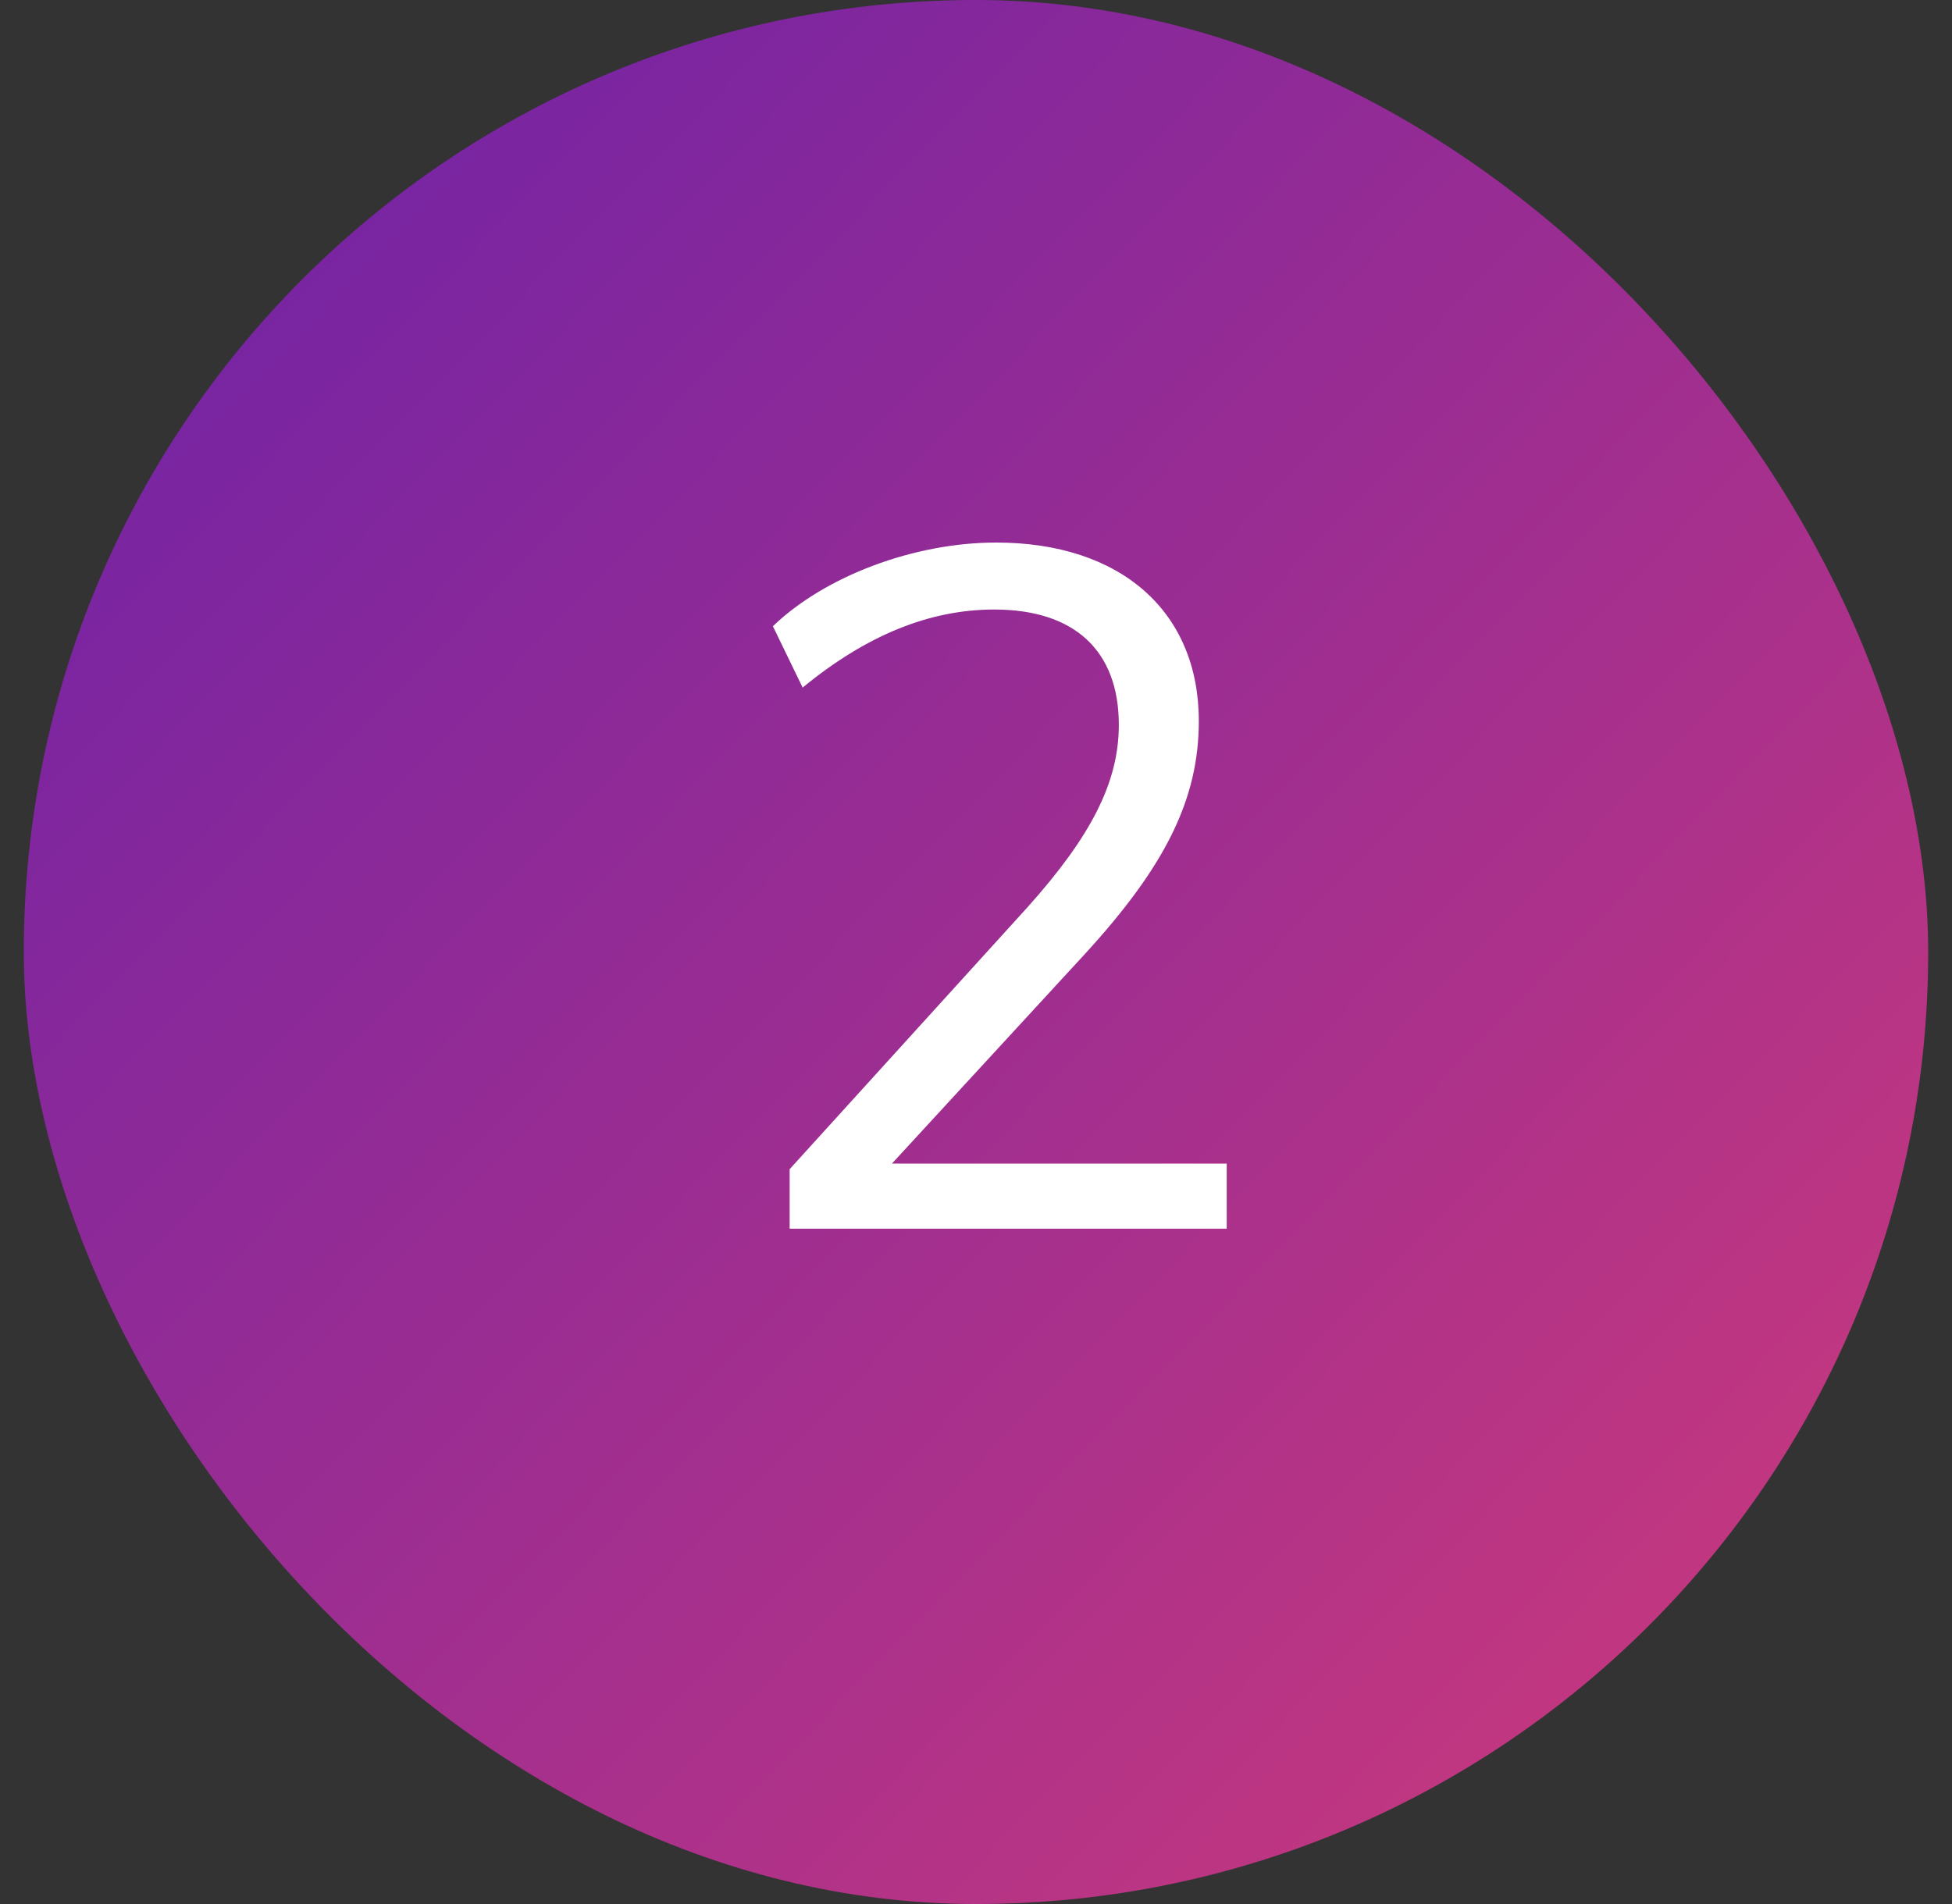
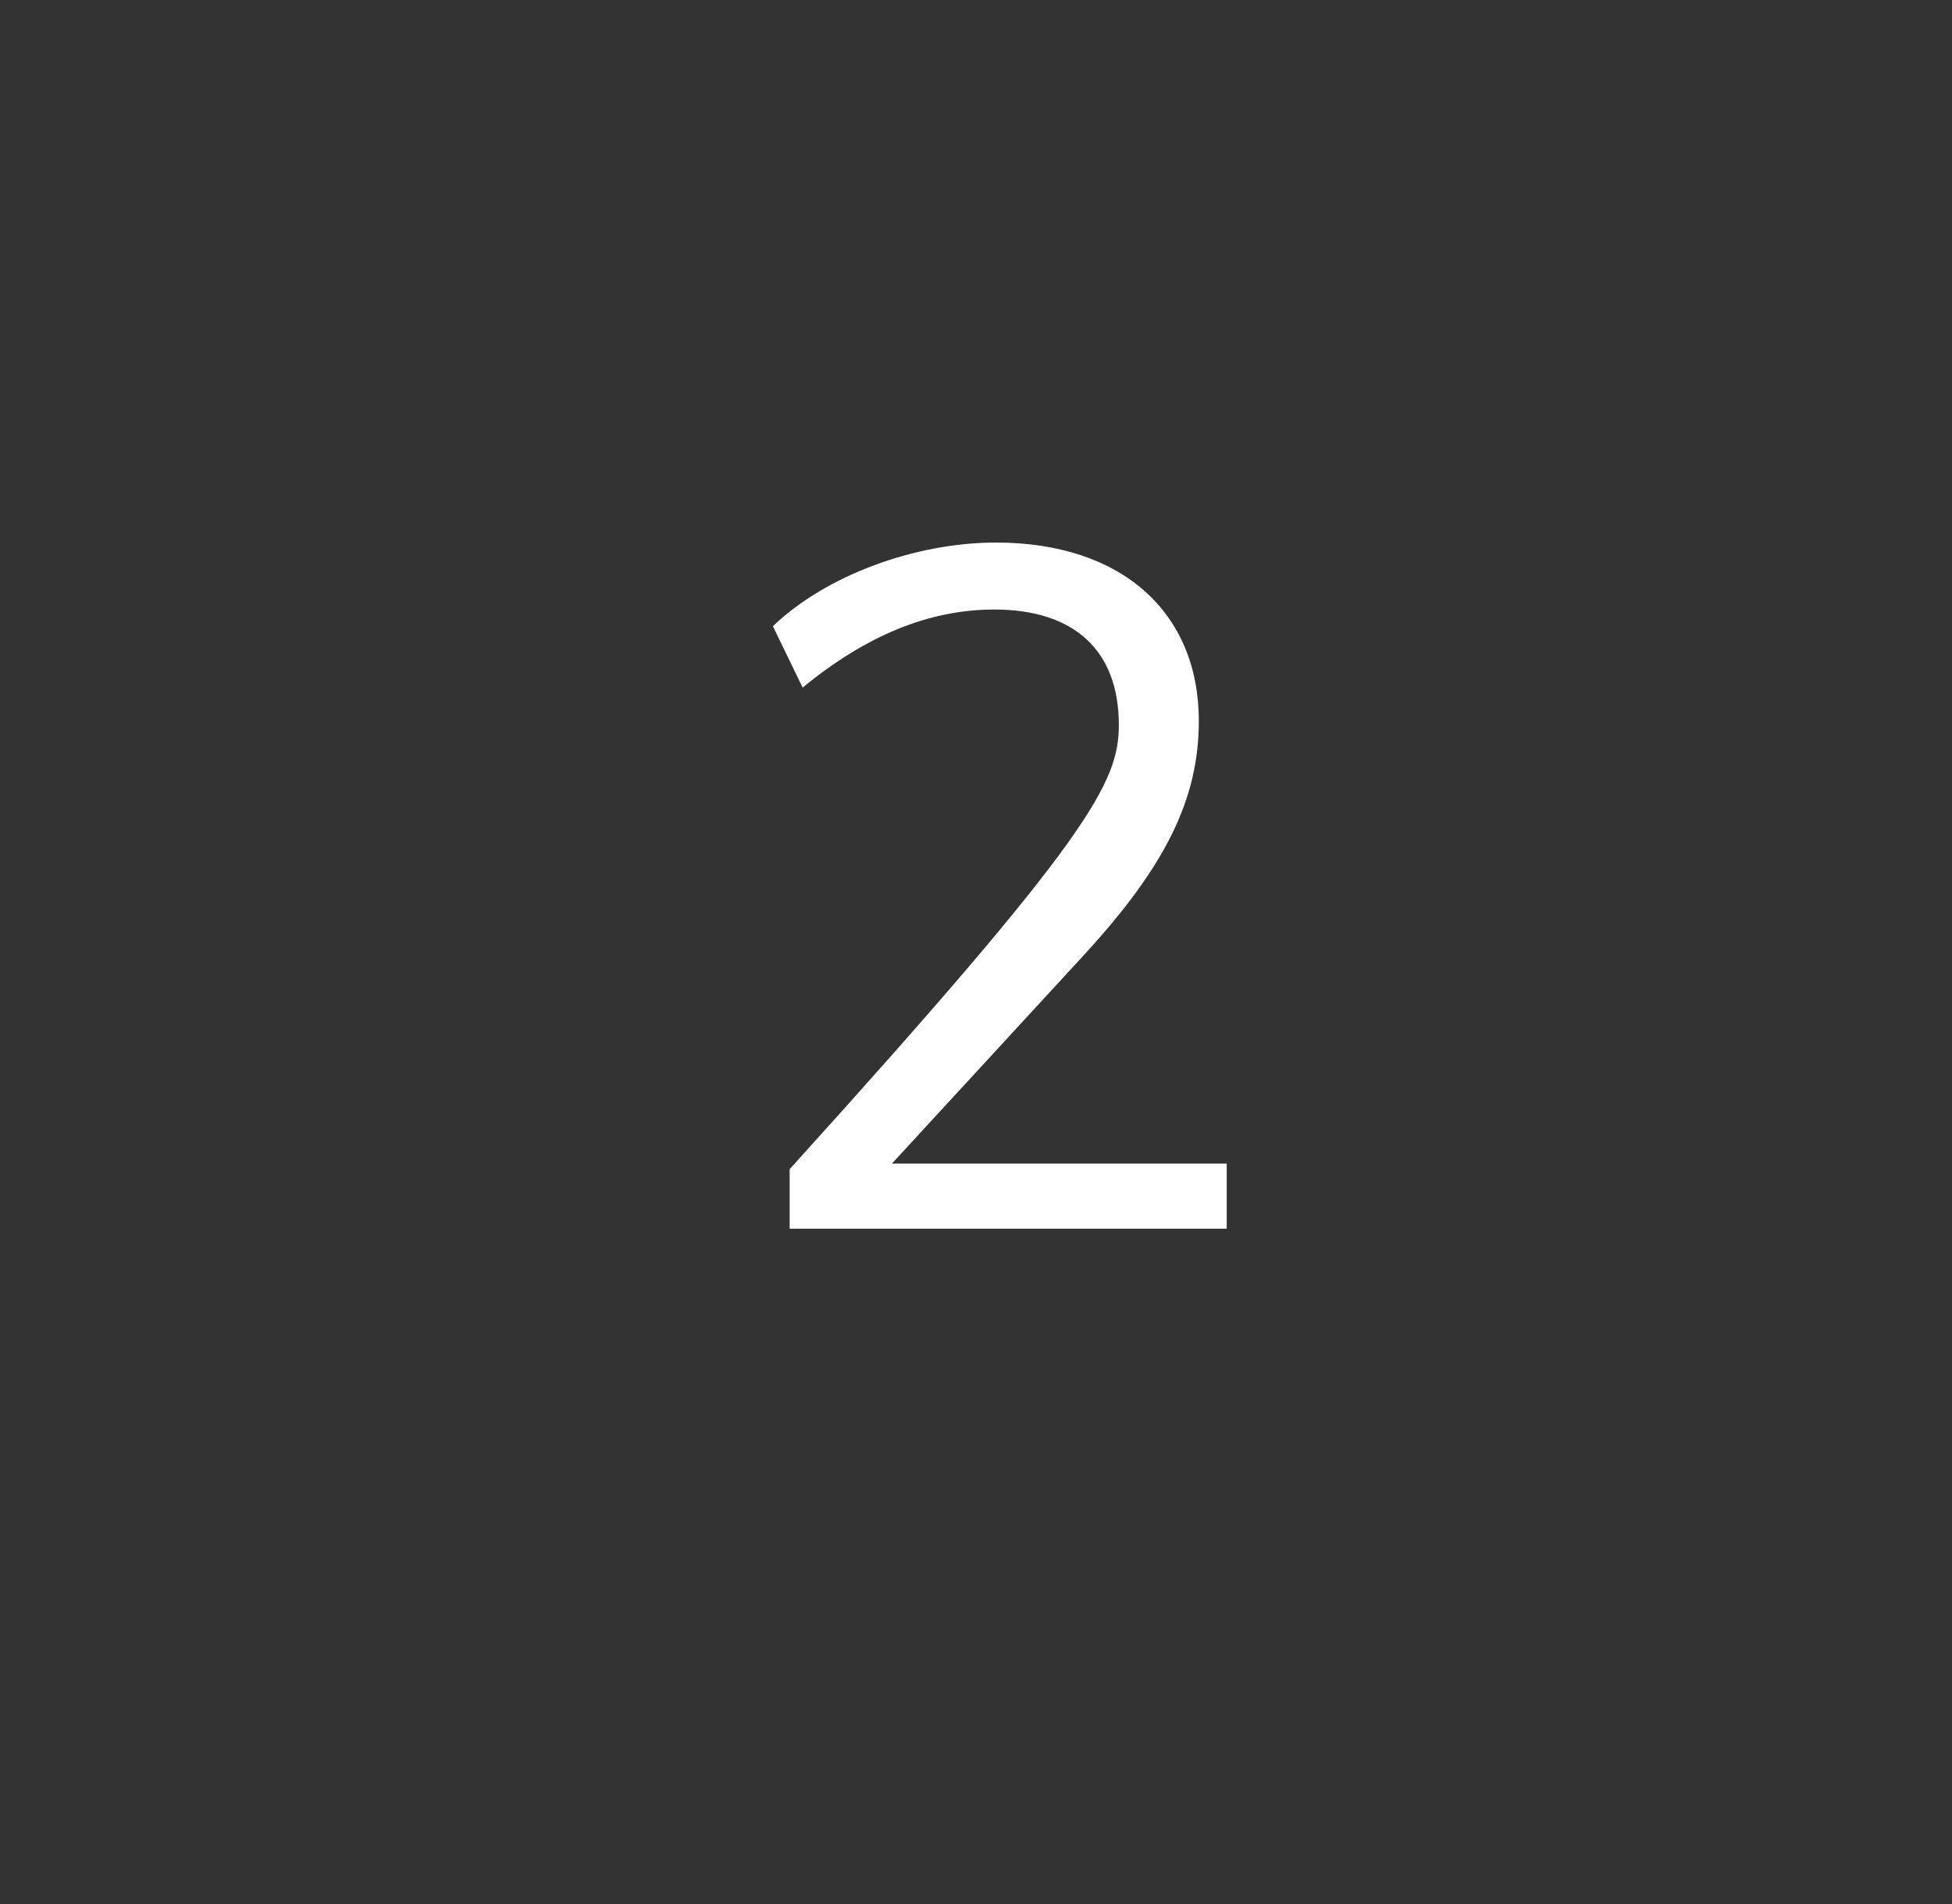
<svg xmlns="http://www.w3.org/2000/svg" width="41" height="40" viewBox="0 0 41 40" fill="none">
  <rect x="0" y="0" width="41" height="40" fill="#333333" stroke="none" />
-   <rect x="0.5" width="40" height="40" rx="20" fill="url(#paint0_linear_1496_8596)" />
-   <path d="M22.797 20.031L18.734 24.445H25.766V25.812H16.586V24.562L21.586 19.055C22.914 17.57 23.5 16.438 23.5 15.227C23.5 13.664 22.562 12.805 20.883 12.805C19.516 12.805 18.188 13.352 16.859 14.445L16.234 13.156C17.328 12.102 19.203 11.398 20.922 11.398C23.539 11.398 25.18 12.844 25.18 15.148C25.18 16.789 24.477 18.195 22.797 20.031Z" fill="white" />
+   <path d="M22.797 20.031L18.734 24.445H25.766V25.812H16.586V24.562C22.914 17.57 23.5 16.438 23.5 15.227C23.5 13.664 22.562 12.805 20.883 12.805C19.516 12.805 18.188 13.352 16.859 14.445L16.234 13.156C17.328 12.102 19.203 11.398 20.922 11.398C23.539 11.398 25.18 12.844 25.18 15.148C25.18 16.789 24.477 18.195 22.797 20.031Z" fill="white" />
  <defs>
    <linearGradient id="paint0_linear_1496_8596" x1="0.5" y1="0.601" x2="40.5" y2="39.4" gradientUnits="userSpaceOnUse">
      <stop stop-color="#6B21A8" />
      <stop offset="1" stop-color="#CF3A7A" />
    </linearGradient>
  </defs>
</svg>